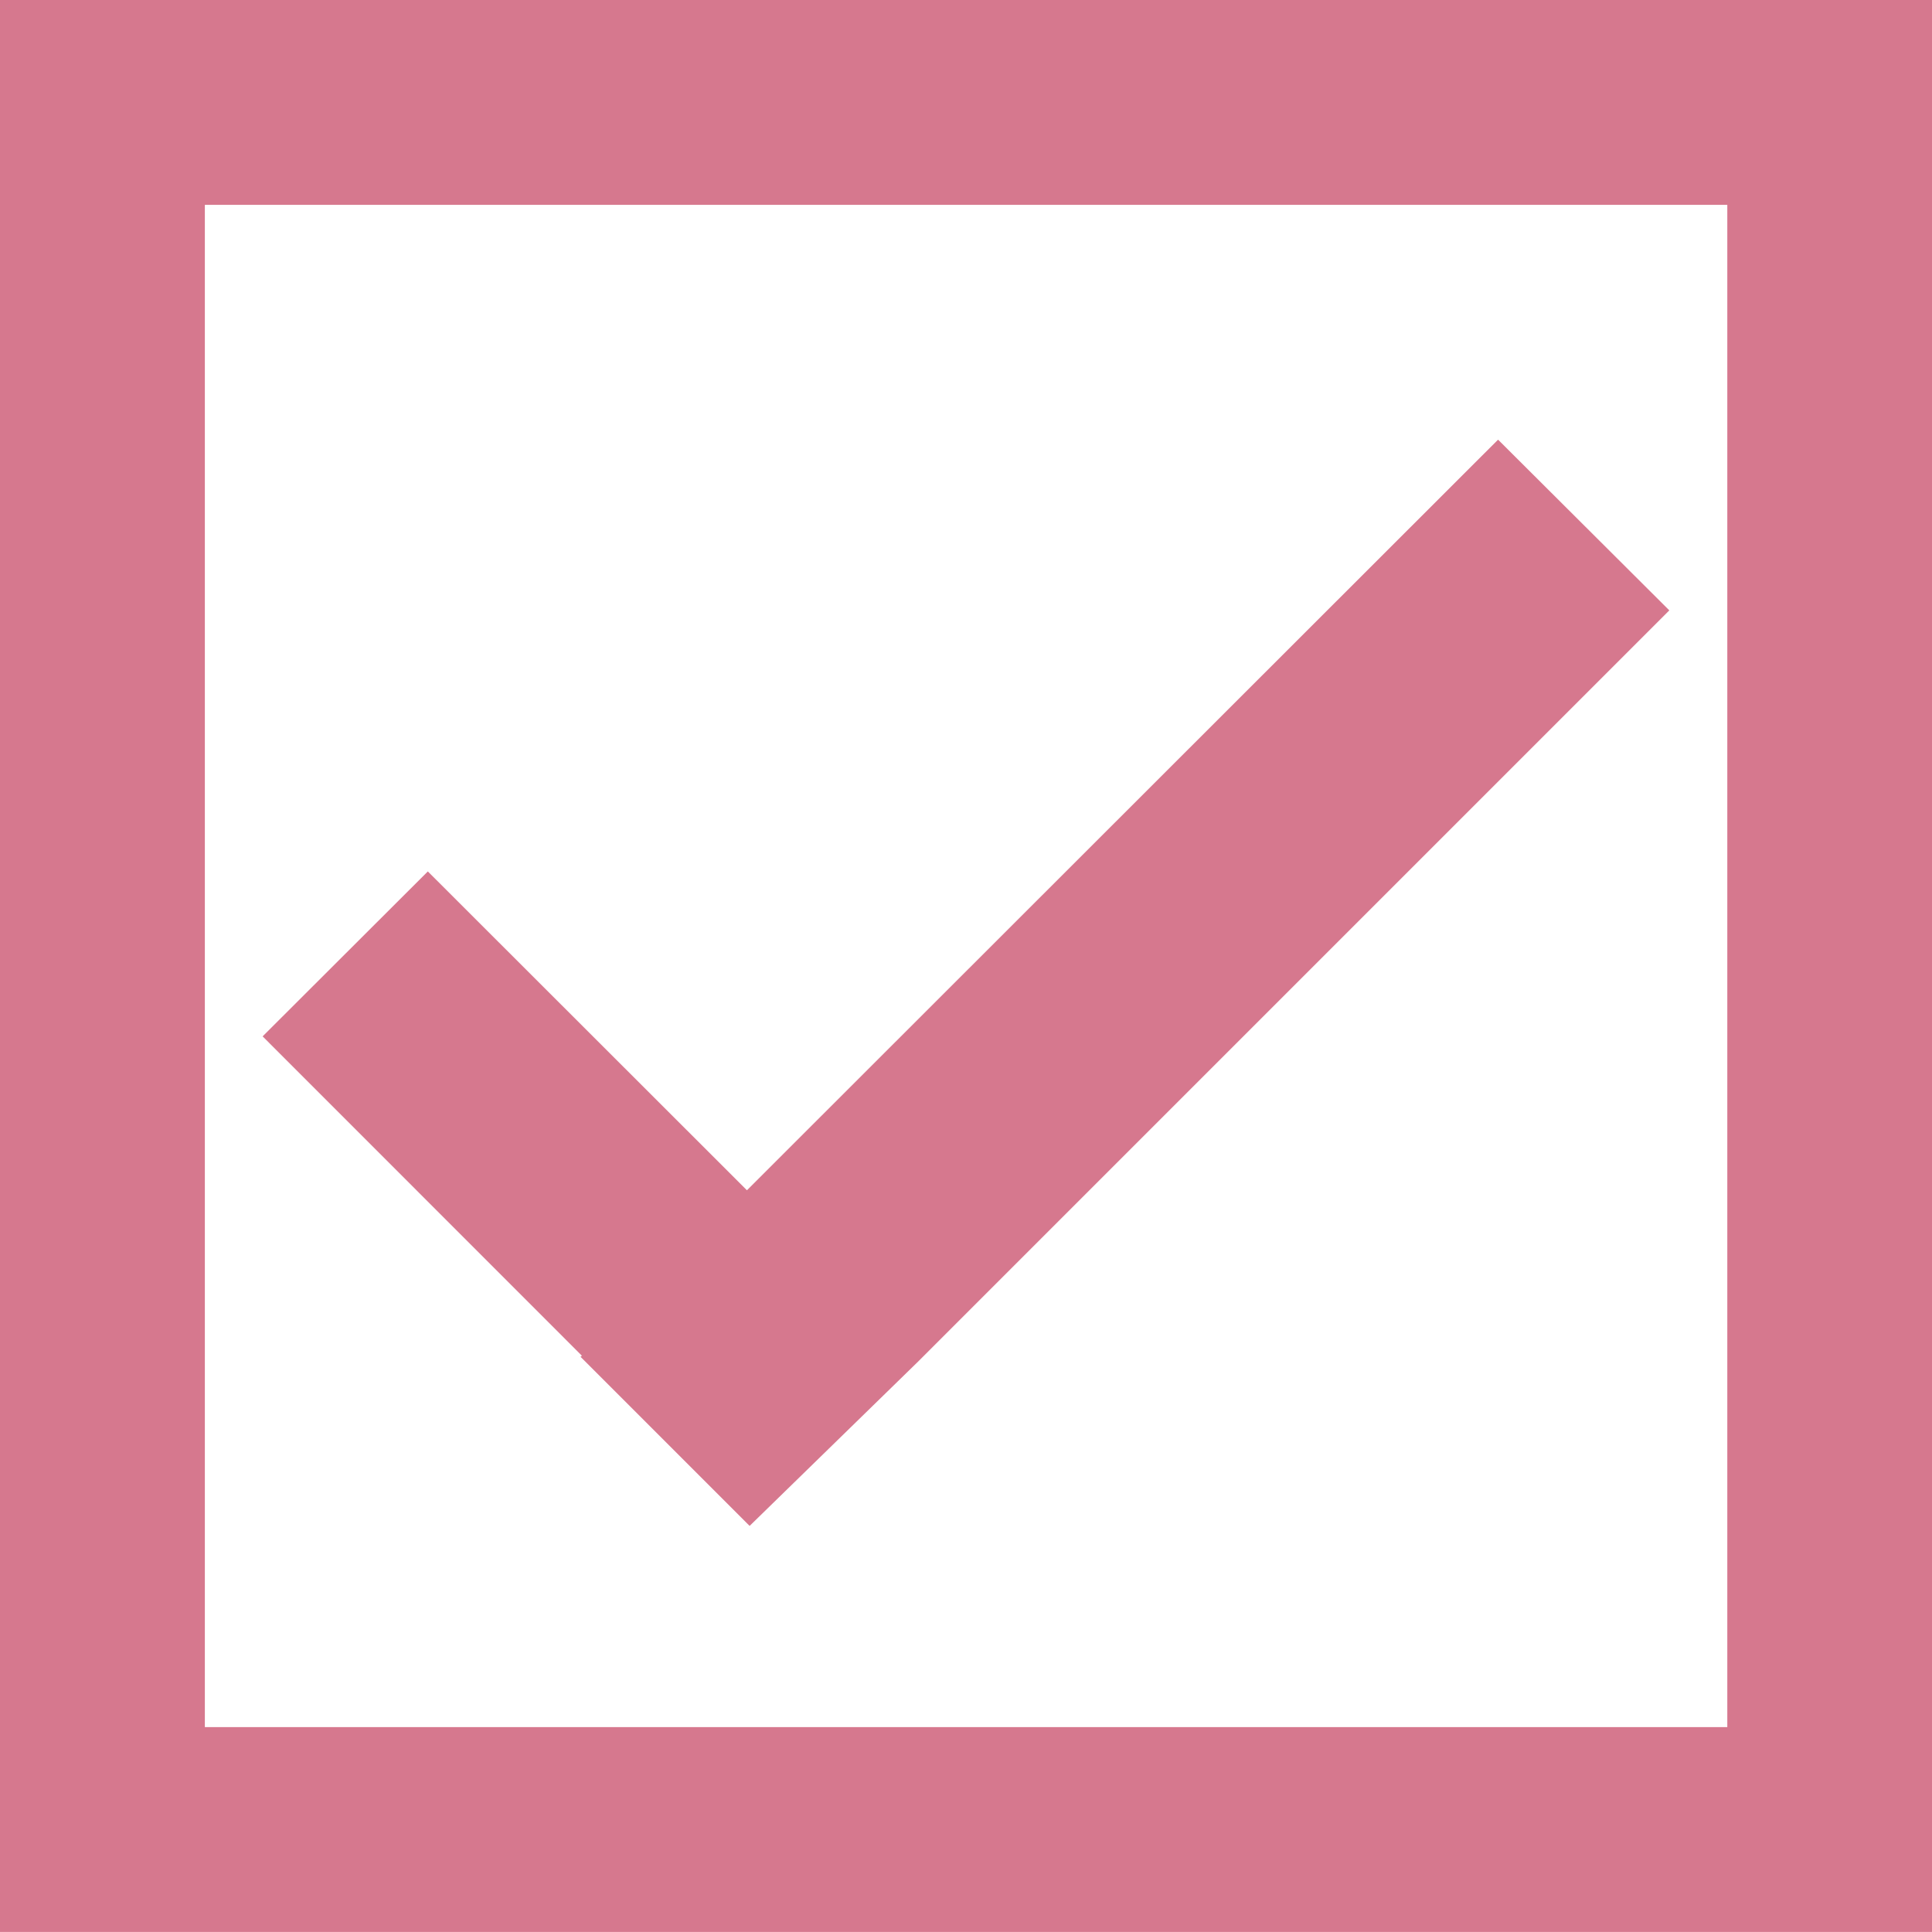
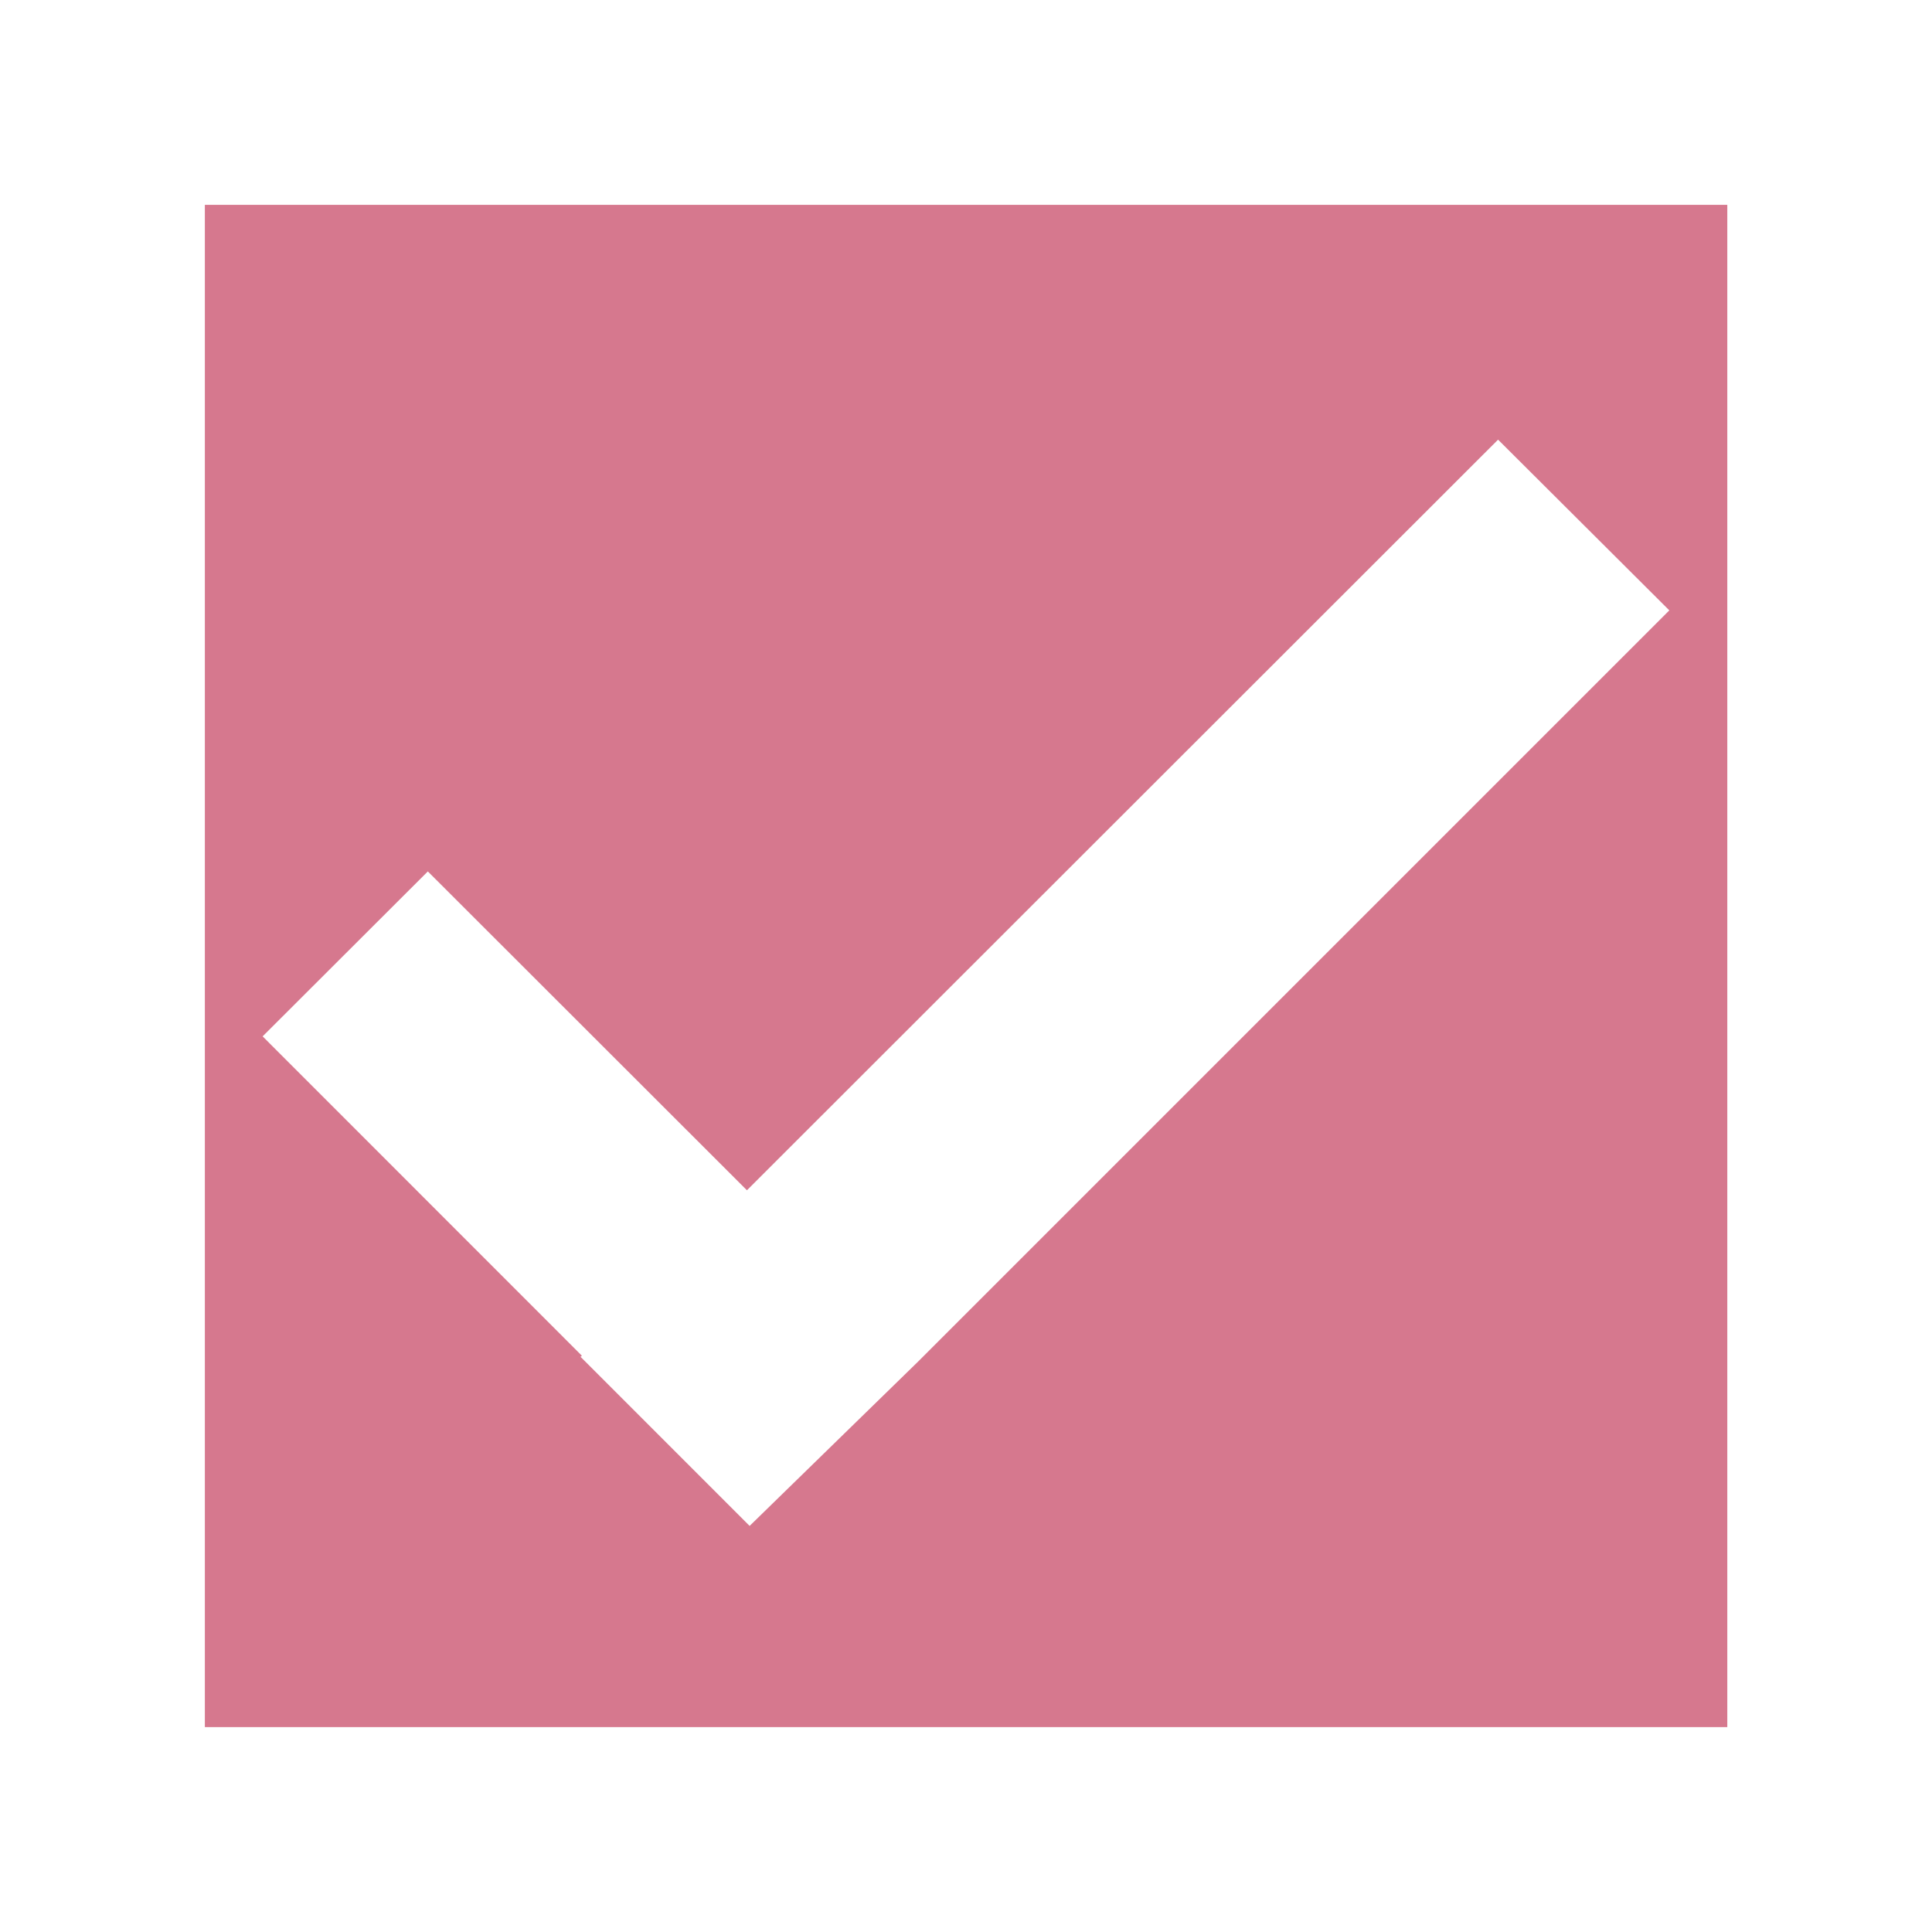
<svg xmlns="http://www.w3.org/2000/svg" width="36.781" height="36.78" viewBox="0 0 36.781 36.78">
  <defs>
    <style>
      .cls-1 {
        fill: #d6788e;
        fill-rule: evenodd;
      }
    </style>
  </defs>
-   <path id="nayami_02.svg" class="cls-1" d="M526.987,2081.76v-36.8h36.8v36.8h-36.8Zm32.892-32.89H530.9v28.98h28.984v-28.98Zm-24.734,12.69,6.075,6.07,14.3-14.29,3.26,3.25-14.3,14.3h0l-3.209,3.13-3.219-3.22,0.026-.02L532,2064.7Zm6.138,12.42h0l-0.042-.04Z" transform="translate(-527 -2044.97)" />
+   <path id="nayami_02.svg" class="cls-1" d="M526.987,2081.76h36.8v36.8h-36.8Zm32.892-32.89H530.9v28.98h28.984v-28.98Zm-24.734,12.69,6.075,6.07,14.3-14.29,3.26,3.25-14.3,14.3h0l-3.209,3.13-3.219-3.22,0.026-.02L532,2064.7Zm6.138,12.42h0l-0.042-.04Z" transform="translate(-527 -2044.97)" />
</svg>